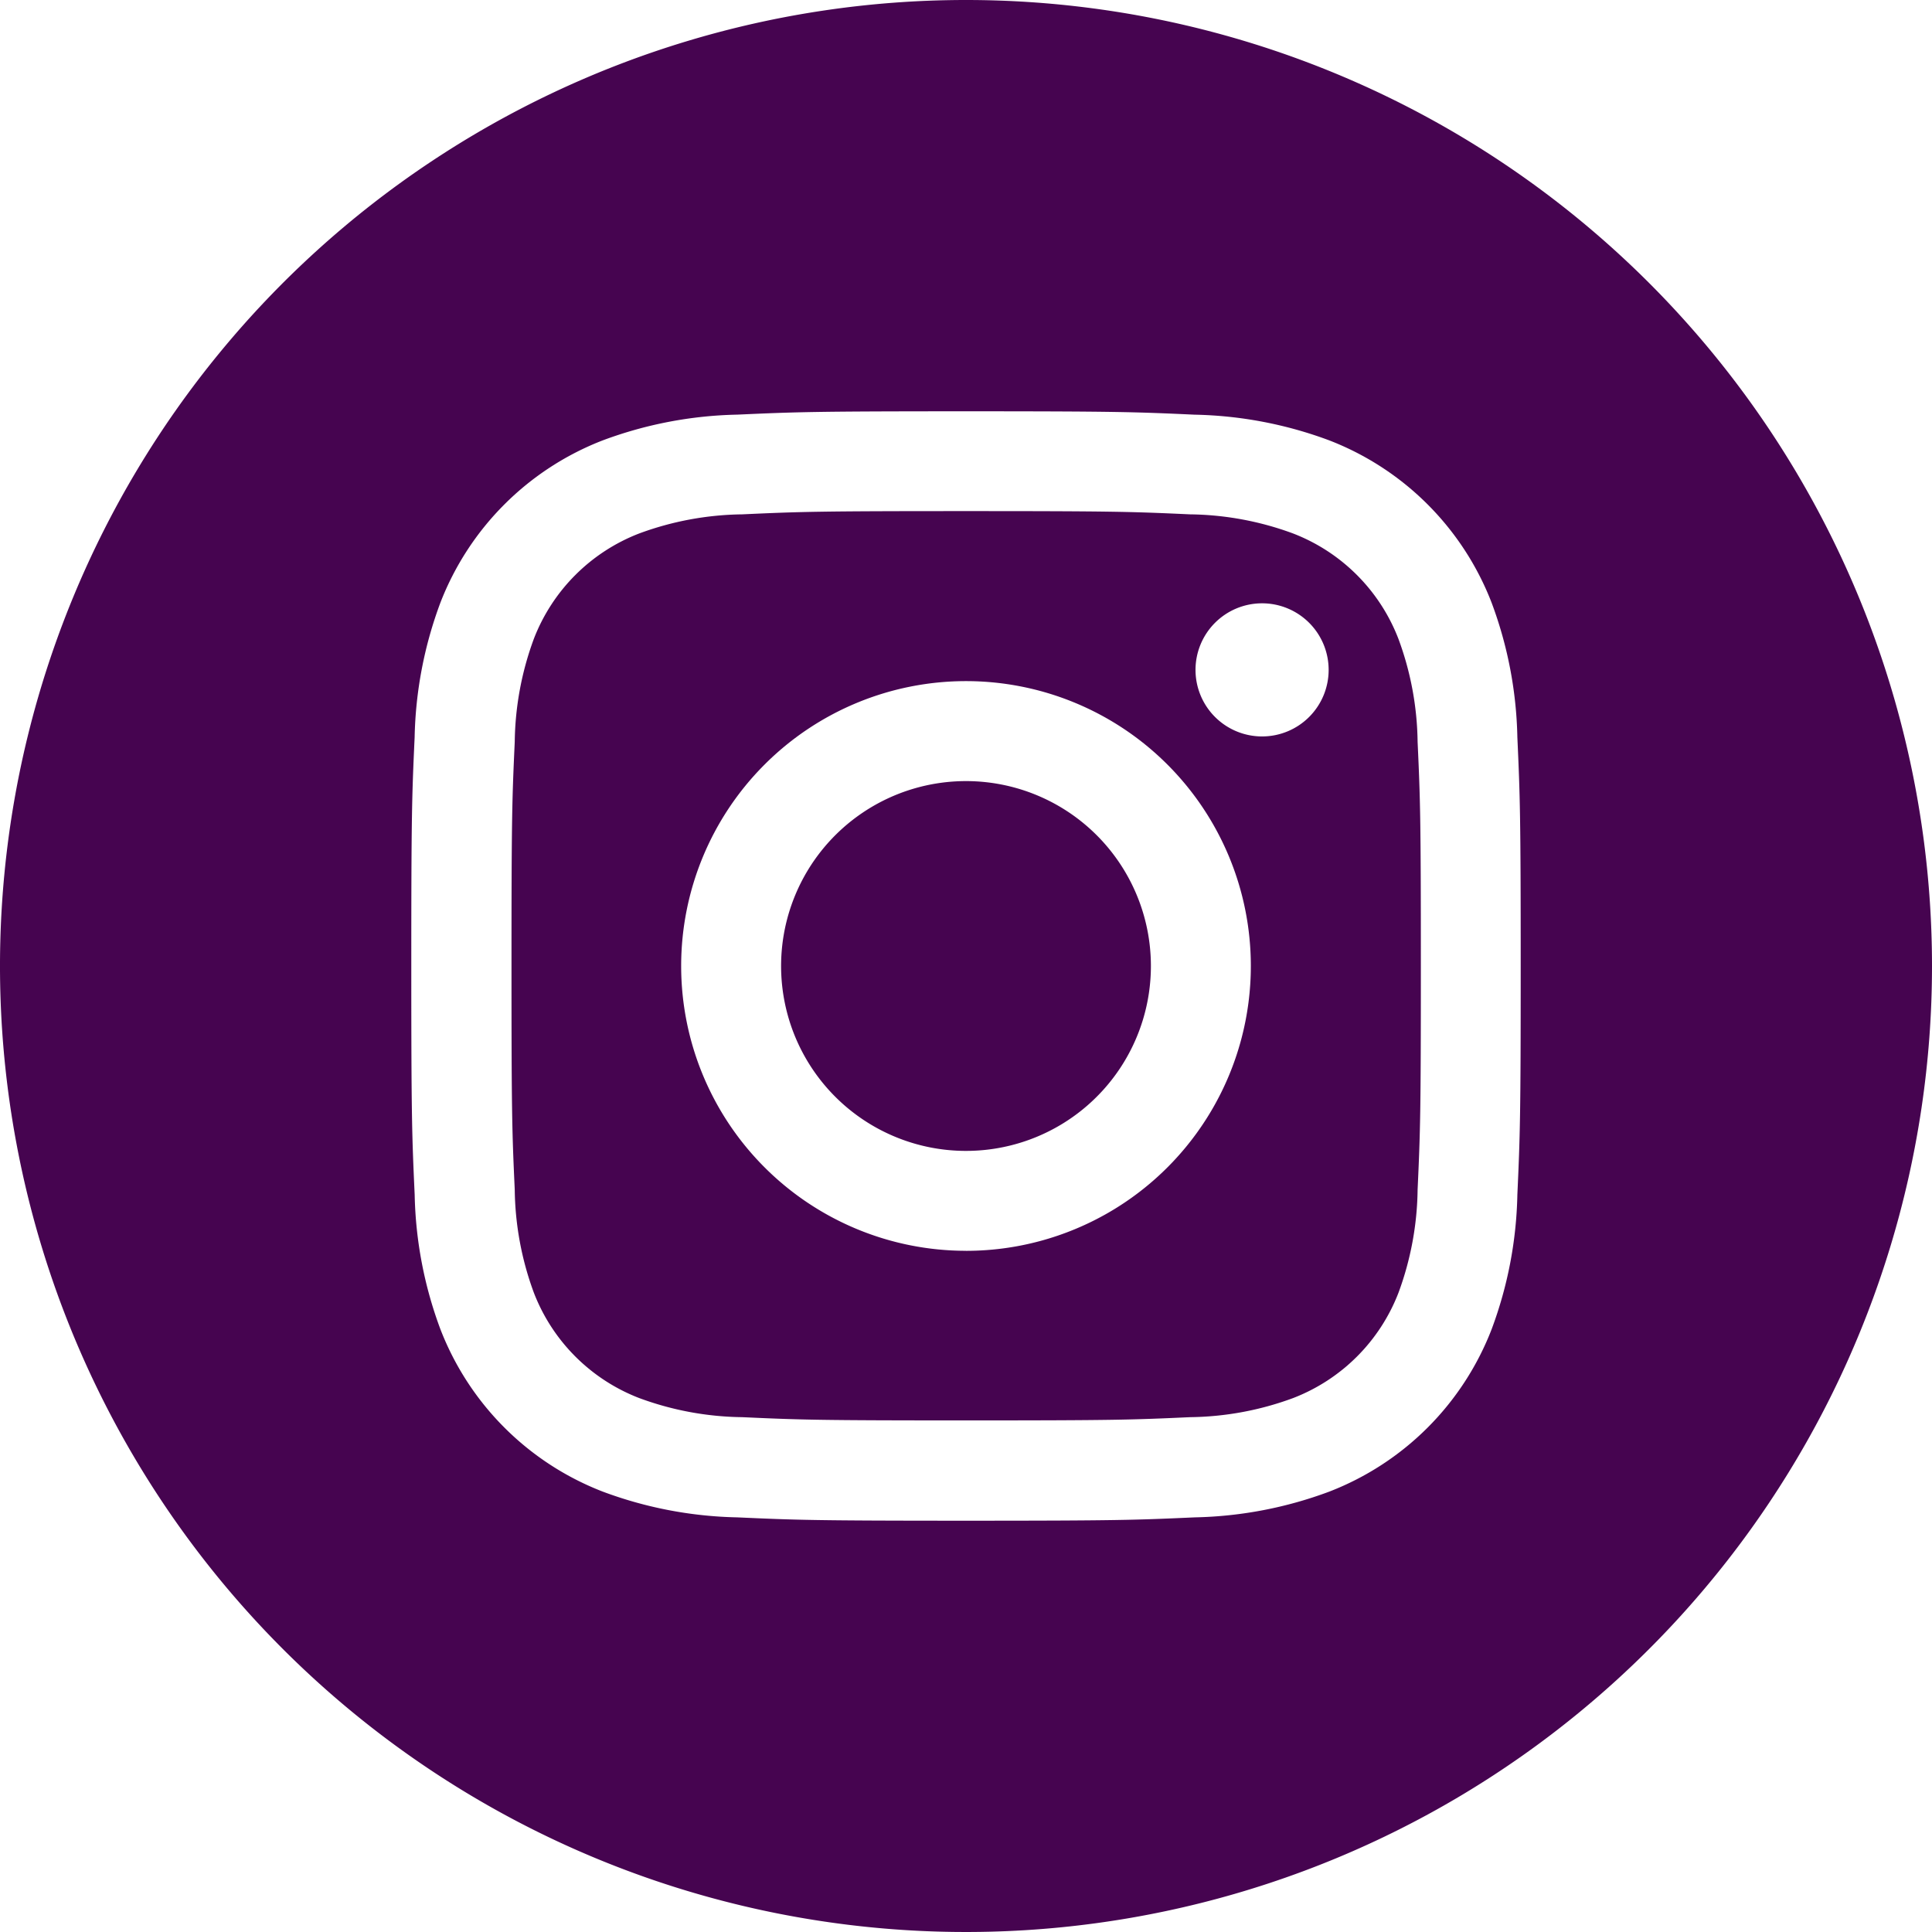
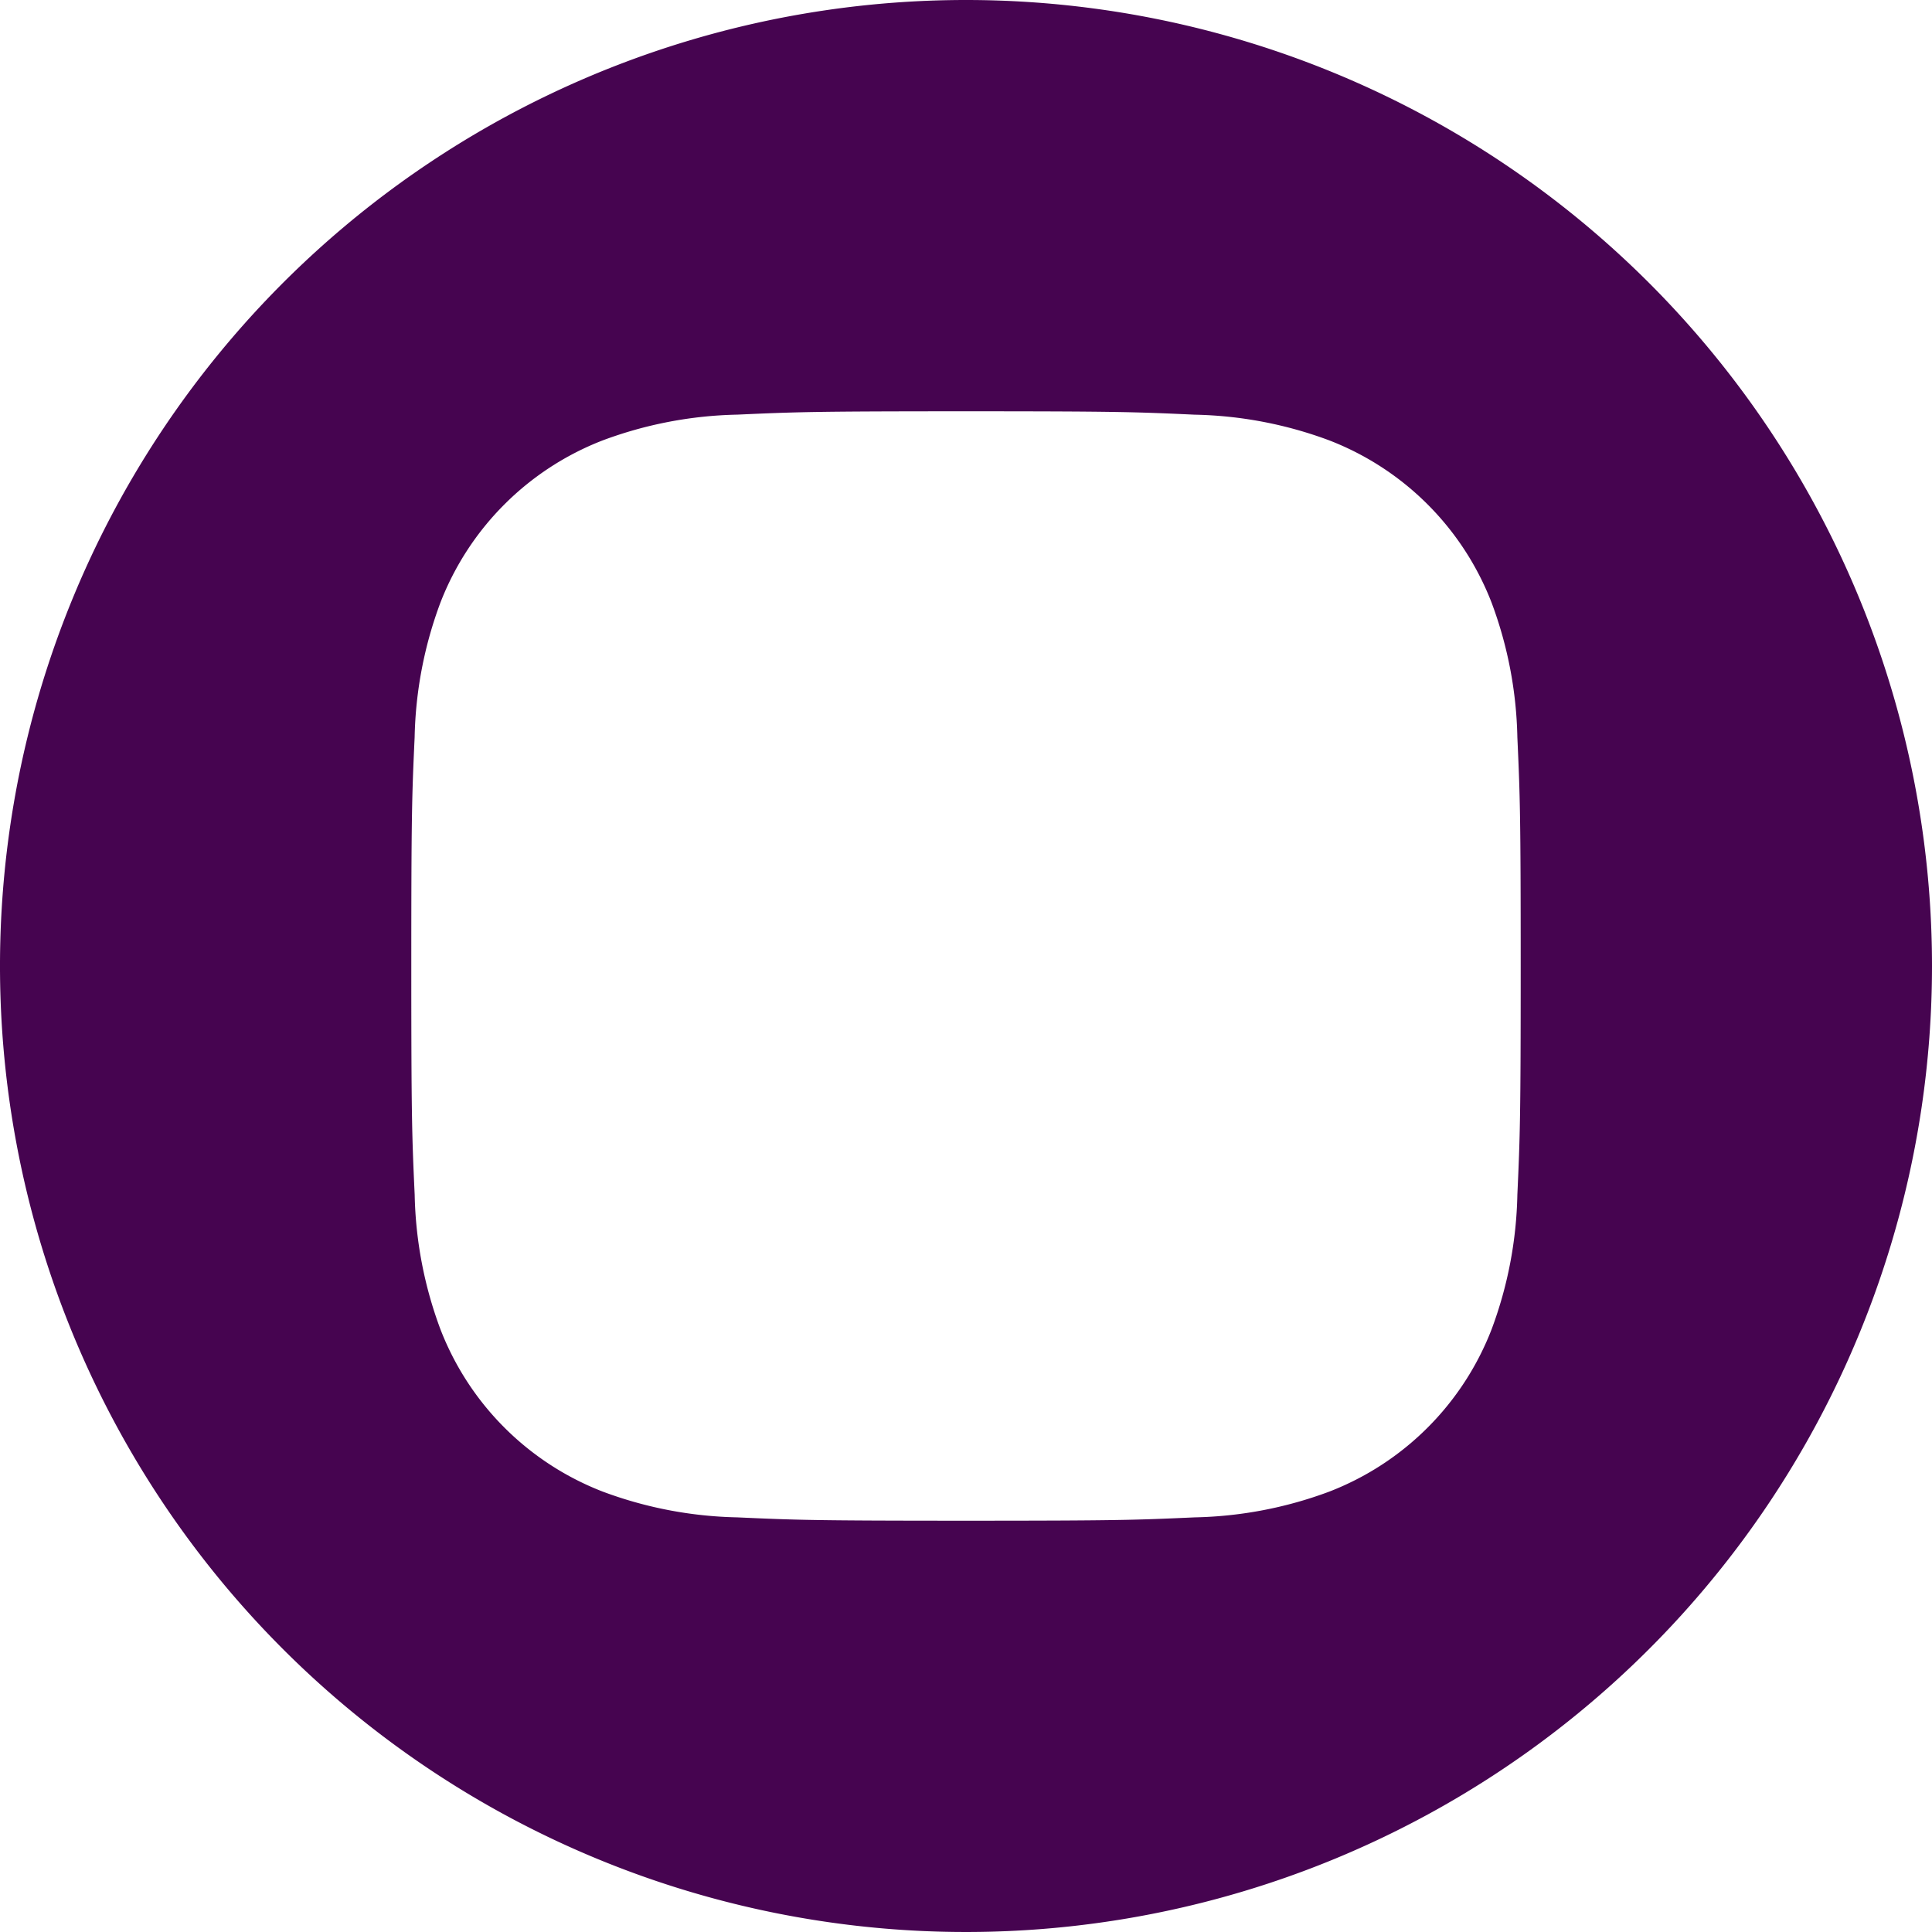
<svg xmlns="http://www.w3.org/2000/svg" id="グループ_9585" data-name="グループ 9585" width="44" height="44" viewBox="0 0 44 44">
-   <path id="パス_20295" data-name="パス 20295" d="M215.422,211.211A4.211,4.211,0,1,1,211.211,207,4.211,4.211,0,0,1,215.422,211.211Zm0,0" transform="translate(-189.211 -189.211)" fill="#460450" />
-   <path id="パス_20296" data-name="パス 20296" d="M155.689,138.394a4.183,4.183,0,0,0-2.4-2.4,6.989,6.989,0,0,0-2.345-.435c-1.332-.061-1.732-.074-5.1-.074s-3.773.013-5.1.074a6.994,6.994,0,0,0-2.345.435,4.185,4.185,0,0,0-2.4,2.4,6.992,6.992,0,0,0-.435,2.346c-.061,1.332-.074,1.732-.074,5.1s.013,3.773.074,5.1a6.989,6.989,0,0,0,.435,2.345,4.183,4.183,0,0,0,2.4,2.4,6.981,6.981,0,0,0,2.346.435c1.332.061,1.731.074,5.1.074s3.773-.013,5.1-.074a6.981,6.981,0,0,0,2.346-.435,4.183,4.183,0,0,0,2.4-2.4,7,7,0,0,0,.435-2.345c.061-1.332.074-1.732.074-5.1s-.013-3.773-.074-5.1A6.981,6.981,0,0,0,155.689,138.394Zm-9.848,13.937a6.487,6.487,0,1,1,6.487-6.487A6.487,6.487,0,0,1,145.841,152.332Zm6.743-11.714A1.516,1.516,0,1,1,154.1,139.1,1.516,1.516,0,0,1,152.585,140.617Zm0,0" transform="translate(-123.841 -123.845)" fill="#460450" />
  <path id="パス_20297" data-name="パス 20297" d="M22,0A22,22,0,1,0,44,22,22,22,0,0,0,22,0ZM34.557,27.208a9.268,9.268,0,0,1-.587,3.067,6.459,6.459,0,0,1-3.695,3.695,9.275,9.275,0,0,1-3.066.587c-1.347.061-1.777.076-5.208.076s-3.861-.015-5.209-.076a9.275,9.275,0,0,1-3.066-.587,6.459,6.459,0,0,1-3.695-3.695,9.266,9.266,0,0,1-.587-3.066c-.062-1.347-.077-1.778-.077-5.209s.014-3.861.076-5.208a9.269,9.269,0,0,1,.587-3.067,6.464,6.464,0,0,1,3.695-3.695,9.277,9.277,0,0,1,3.067-.587c1.347-.061,1.777-.076,5.208-.076s3.861.015,5.208.077a9.279,9.279,0,0,1,3.067.586,6.461,6.461,0,0,1,3.695,3.695,9.267,9.267,0,0,1,.587,3.067c.061,1.347.076,1.777.076,5.208S34.618,25.861,34.557,27.208Zm0,0" fill="#460450" />
</svg>